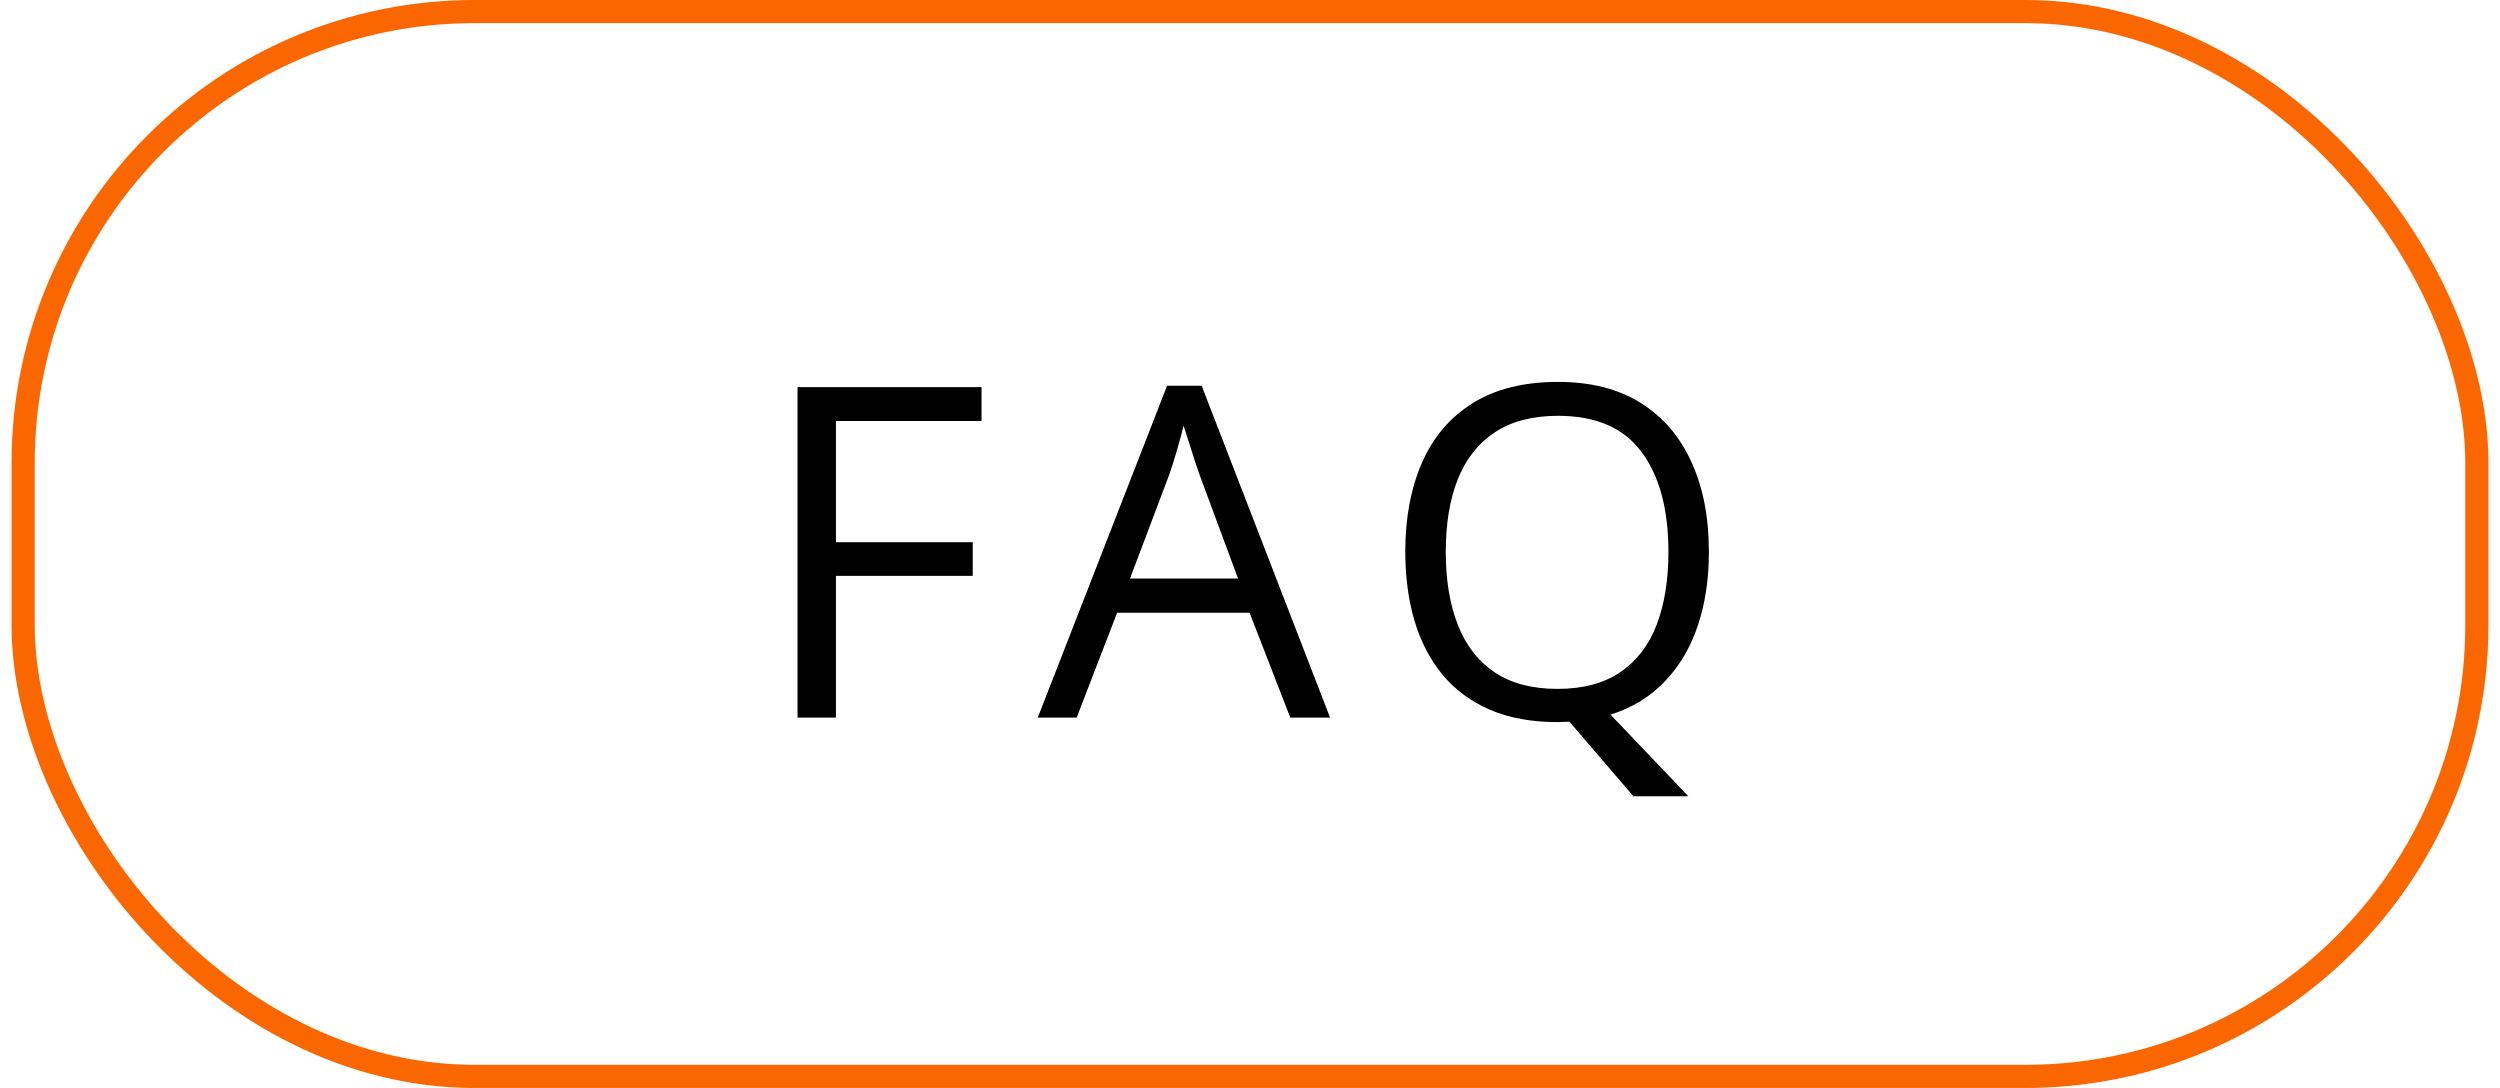
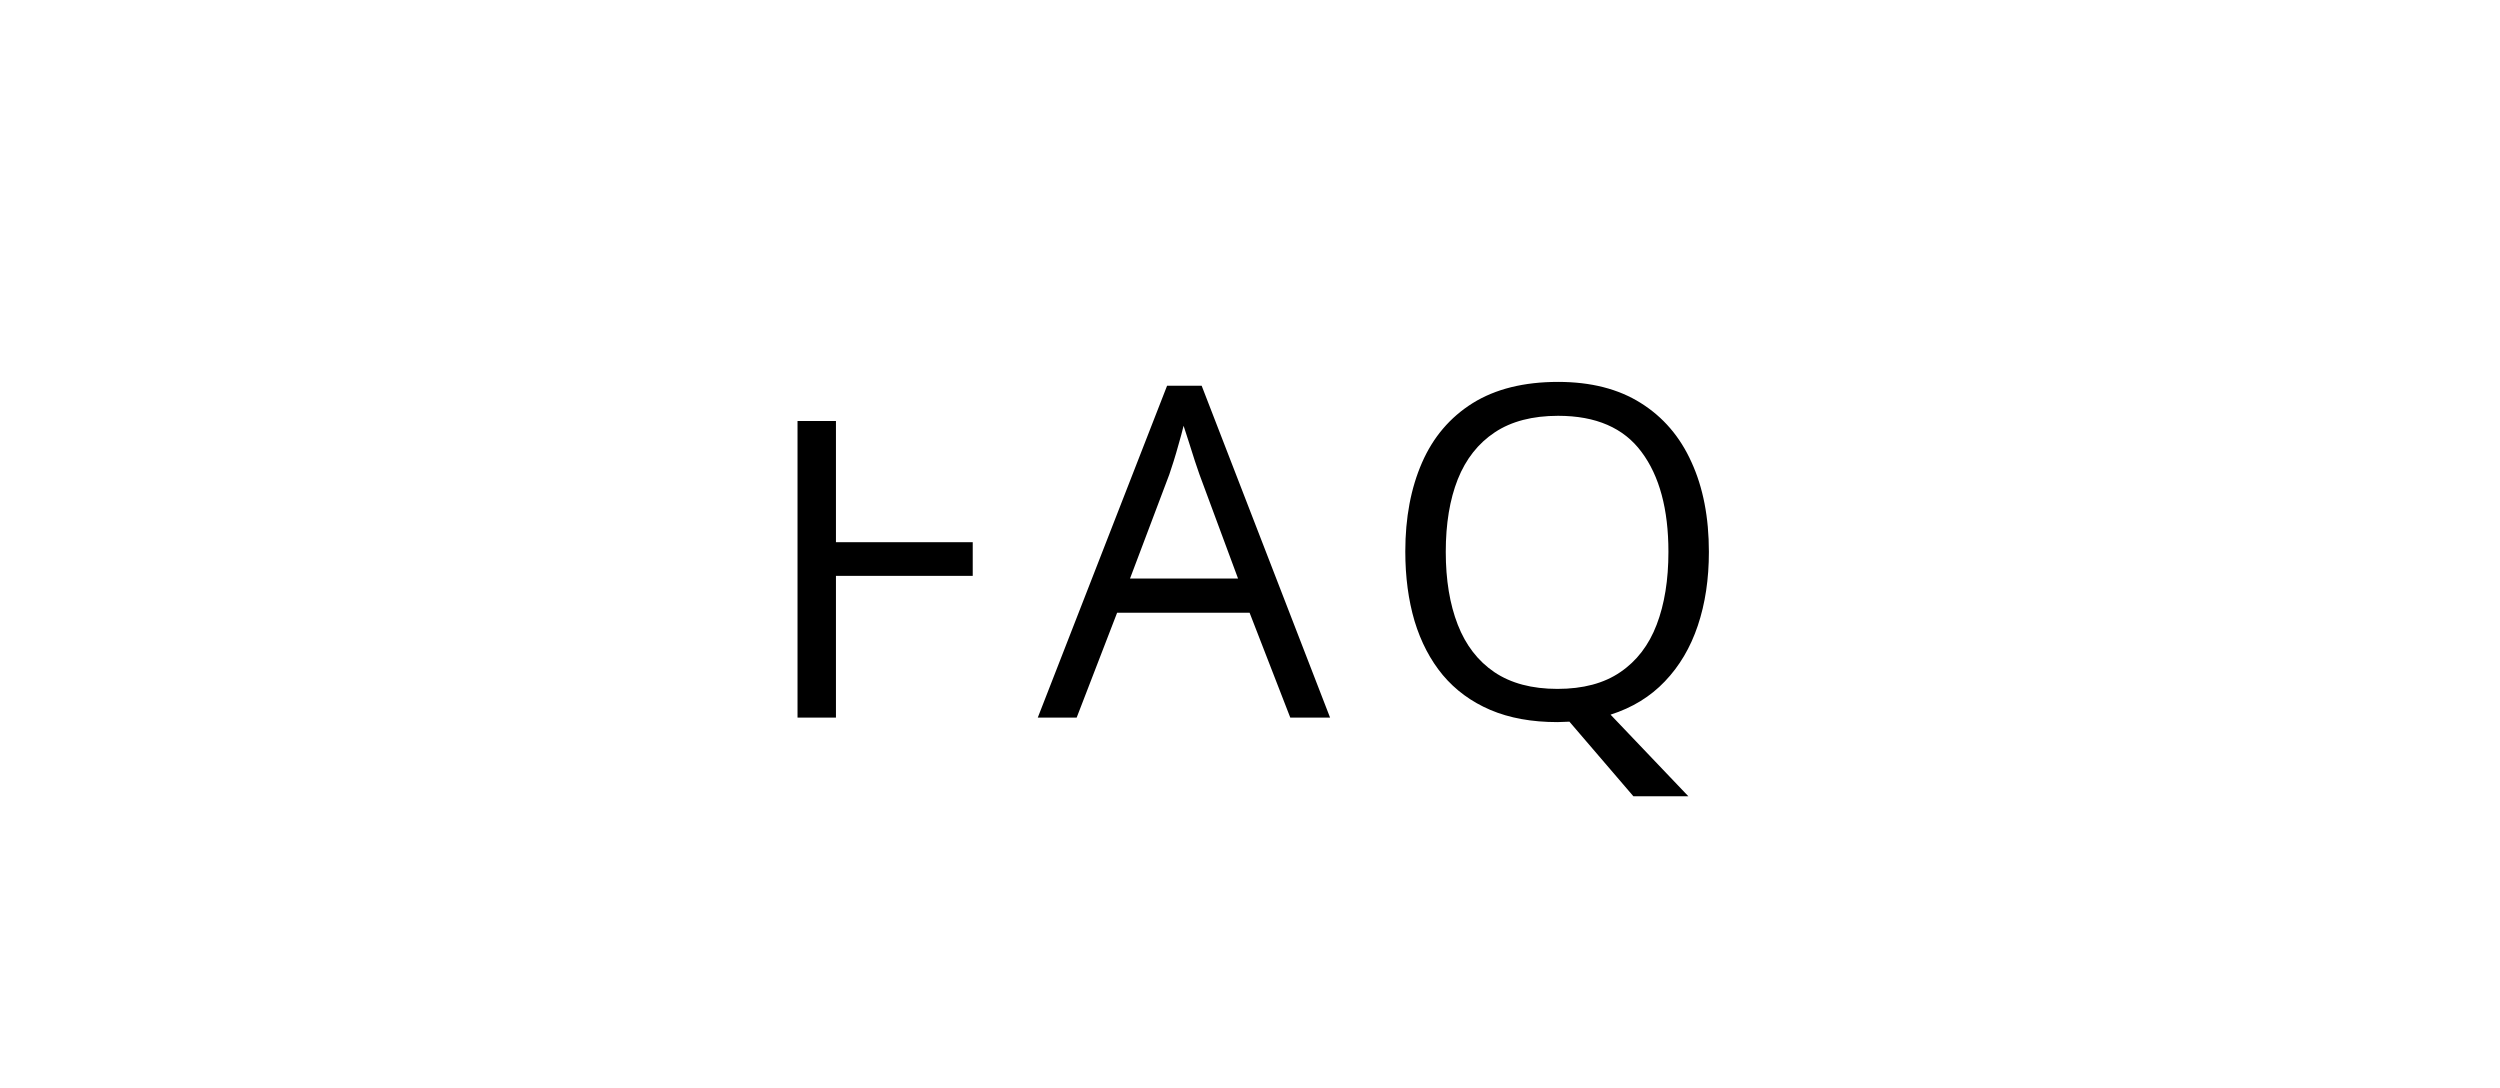
<svg xmlns="http://www.w3.org/2000/svg" width="108" height="47" viewBox="0 0 108 47" fill="none">
-   <rect x="1" y="0.5" width="106" height="46" rx="19.5" stroke="#FA6700" />
-   <path d="M36.113 31H34.453V16.723H42.402V18.188H36.113V23.422H42.022V24.877H36.113V31ZM55.74 31L53.982 26.469H48.26L46.512 31H44.832L50.418 16.664H51.912L57.459 31H55.74ZM53.484 24.994L51.815 20.492C51.775 20.375 51.71 20.183 51.619 19.916C51.535 19.649 51.447 19.372 51.355 19.086C51.264 18.799 51.19 18.568 51.131 18.393C51.066 18.66 50.994 18.926 50.916 19.193C50.844 19.454 50.773 19.698 50.701 19.926C50.63 20.147 50.568 20.336 50.516 20.492L48.816 24.994H53.484ZM73.824 23.842C73.824 25.014 73.665 26.075 73.346 27.025C73.027 27.976 72.551 28.78 71.92 29.438C71.295 30.095 70.514 30.574 69.576 30.873L72.936 34.398H70.562L67.799 31.176C67.714 31.176 67.626 31.179 67.535 31.186C67.451 31.192 67.366 31.195 67.281 31.195C66.174 31.195 65.208 31.02 64.381 30.668C63.56 30.316 62.877 29.815 62.33 29.164C61.79 28.513 61.383 27.735 61.109 26.83C60.842 25.925 60.709 24.922 60.709 23.822C60.709 22.364 60.95 21.085 61.432 19.984C61.913 18.884 62.643 18.028 63.619 17.416C64.602 16.804 65.833 16.498 67.311 16.498C68.723 16.498 69.912 16.801 70.875 17.406C71.845 18.012 72.578 18.865 73.072 19.965C73.574 21.059 73.824 22.351 73.824 23.842ZM62.457 23.842C62.457 25.053 62.63 26.101 62.975 26.986C63.32 27.872 63.847 28.555 64.557 29.037C65.273 29.519 66.181 29.76 67.281 29.76C68.388 29.76 69.293 29.519 69.996 29.037C70.706 28.555 71.23 27.872 71.568 26.986C71.907 26.101 72.076 25.053 72.076 23.842C72.076 21.999 71.689 20.561 70.914 19.525C70.146 18.484 68.945 17.963 67.311 17.963C66.204 17.963 65.292 18.201 64.576 18.676C63.86 19.151 63.326 19.828 62.975 20.707C62.63 21.579 62.457 22.624 62.457 23.842Z" fill="black" />
+   <path d="M36.113 31H34.453V16.723V18.188H36.113V23.422H42.022V24.877H36.113V31ZM55.74 31L53.982 26.469H48.26L46.512 31H44.832L50.418 16.664H51.912L57.459 31H55.74ZM53.484 24.994L51.815 20.492C51.775 20.375 51.71 20.183 51.619 19.916C51.535 19.649 51.447 19.372 51.355 19.086C51.264 18.799 51.19 18.568 51.131 18.393C51.066 18.66 50.994 18.926 50.916 19.193C50.844 19.454 50.773 19.698 50.701 19.926C50.63 20.147 50.568 20.336 50.516 20.492L48.816 24.994H53.484ZM73.824 23.842C73.824 25.014 73.665 26.075 73.346 27.025C73.027 27.976 72.551 28.78 71.92 29.438C71.295 30.095 70.514 30.574 69.576 30.873L72.936 34.398H70.562L67.799 31.176C67.714 31.176 67.626 31.179 67.535 31.186C67.451 31.192 67.366 31.195 67.281 31.195C66.174 31.195 65.208 31.02 64.381 30.668C63.56 30.316 62.877 29.815 62.33 29.164C61.79 28.513 61.383 27.735 61.109 26.83C60.842 25.925 60.709 24.922 60.709 23.822C60.709 22.364 60.95 21.085 61.432 19.984C61.913 18.884 62.643 18.028 63.619 17.416C64.602 16.804 65.833 16.498 67.311 16.498C68.723 16.498 69.912 16.801 70.875 17.406C71.845 18.012 72.578 18.865 73.072 19.965C73.574 21.059 73.824 22.351 73.824 23.842ZM62.457 23.842C62.457 25.053 62.63 26.101 62.975 26.986C63.32 27.872 63.847 28.555 64.557 29.037C65.273 29.519 66.181 29.76 67.281 29.76C68.388 29.76 69.293 29.519 69.996 29.037C70.706 28.555 71.23 27.872 71.568 26.986C71.907 26.101 72.076 25.053 72.076 23.842C72.076 21.999 71.689 20.561 70.914 19.525C70.146 18.484 68.945 17.963 67.311 17.963C66.204 17.963 65.292 18.201 64.576 18.676C63.86 19.151 63.326 19.828 62.975 20.707C62.63 21.579 62.457 22.624 62.457 23.842Z" fill="black" />
</svg>